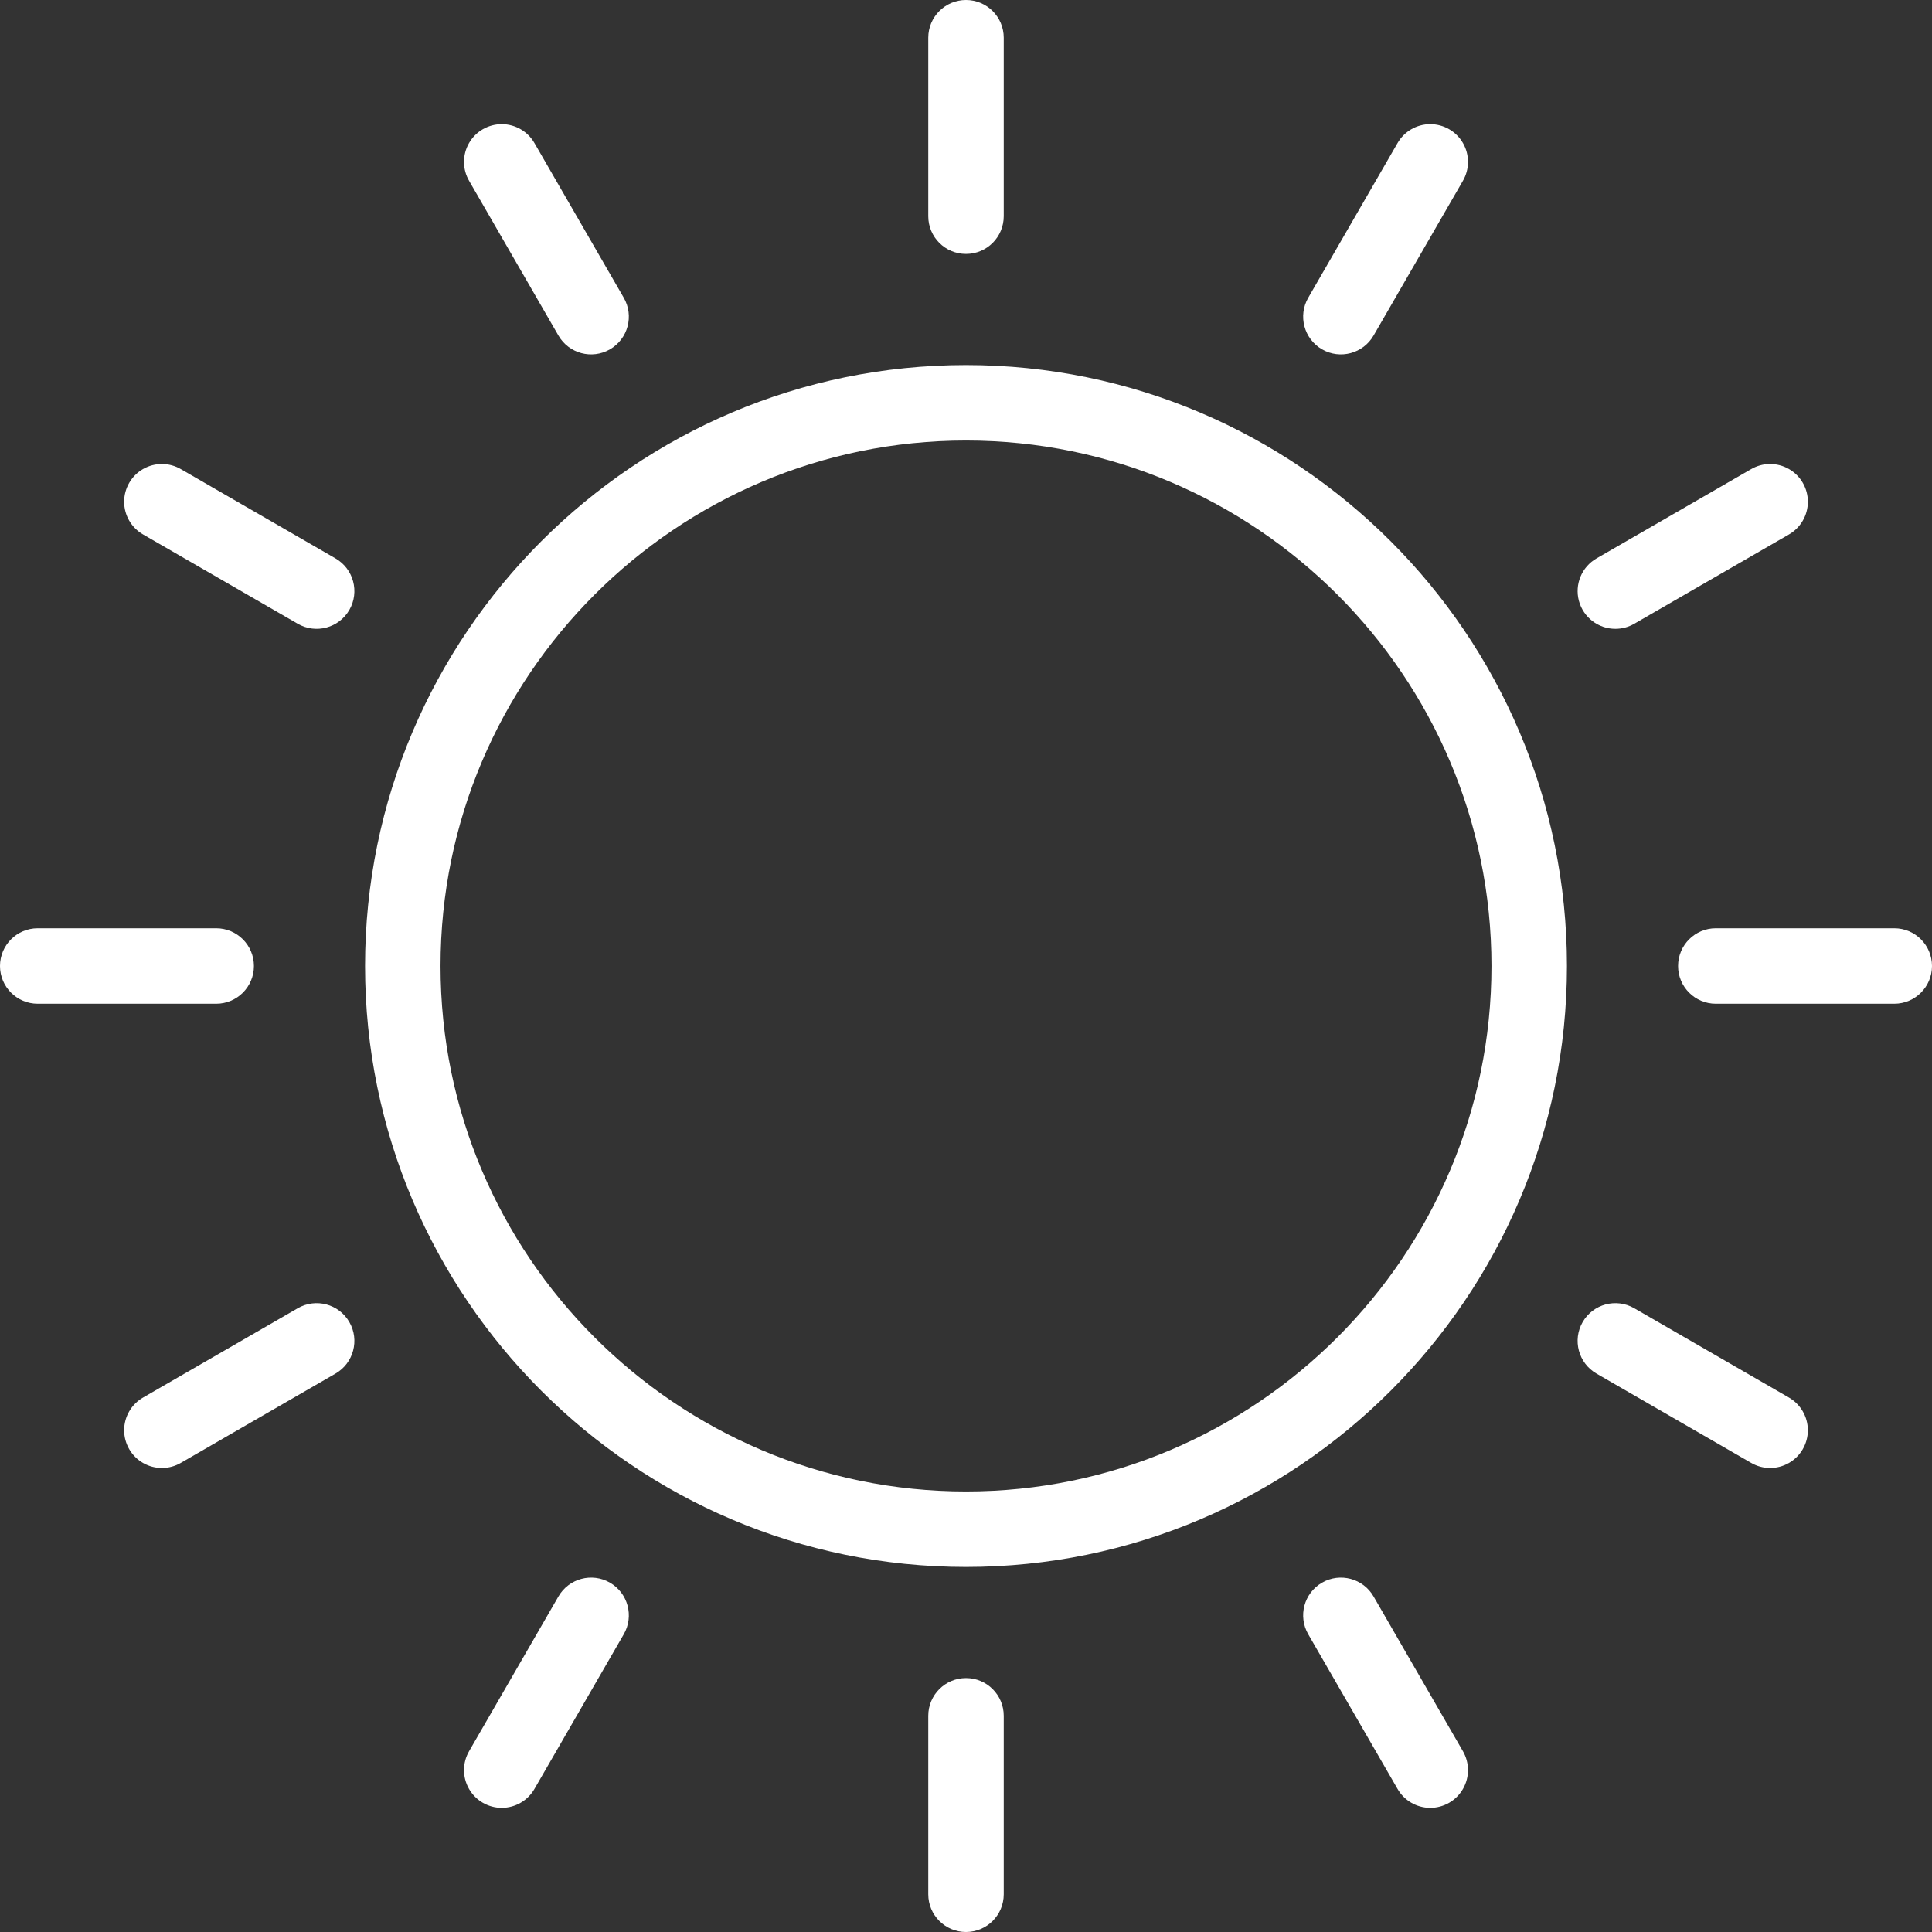
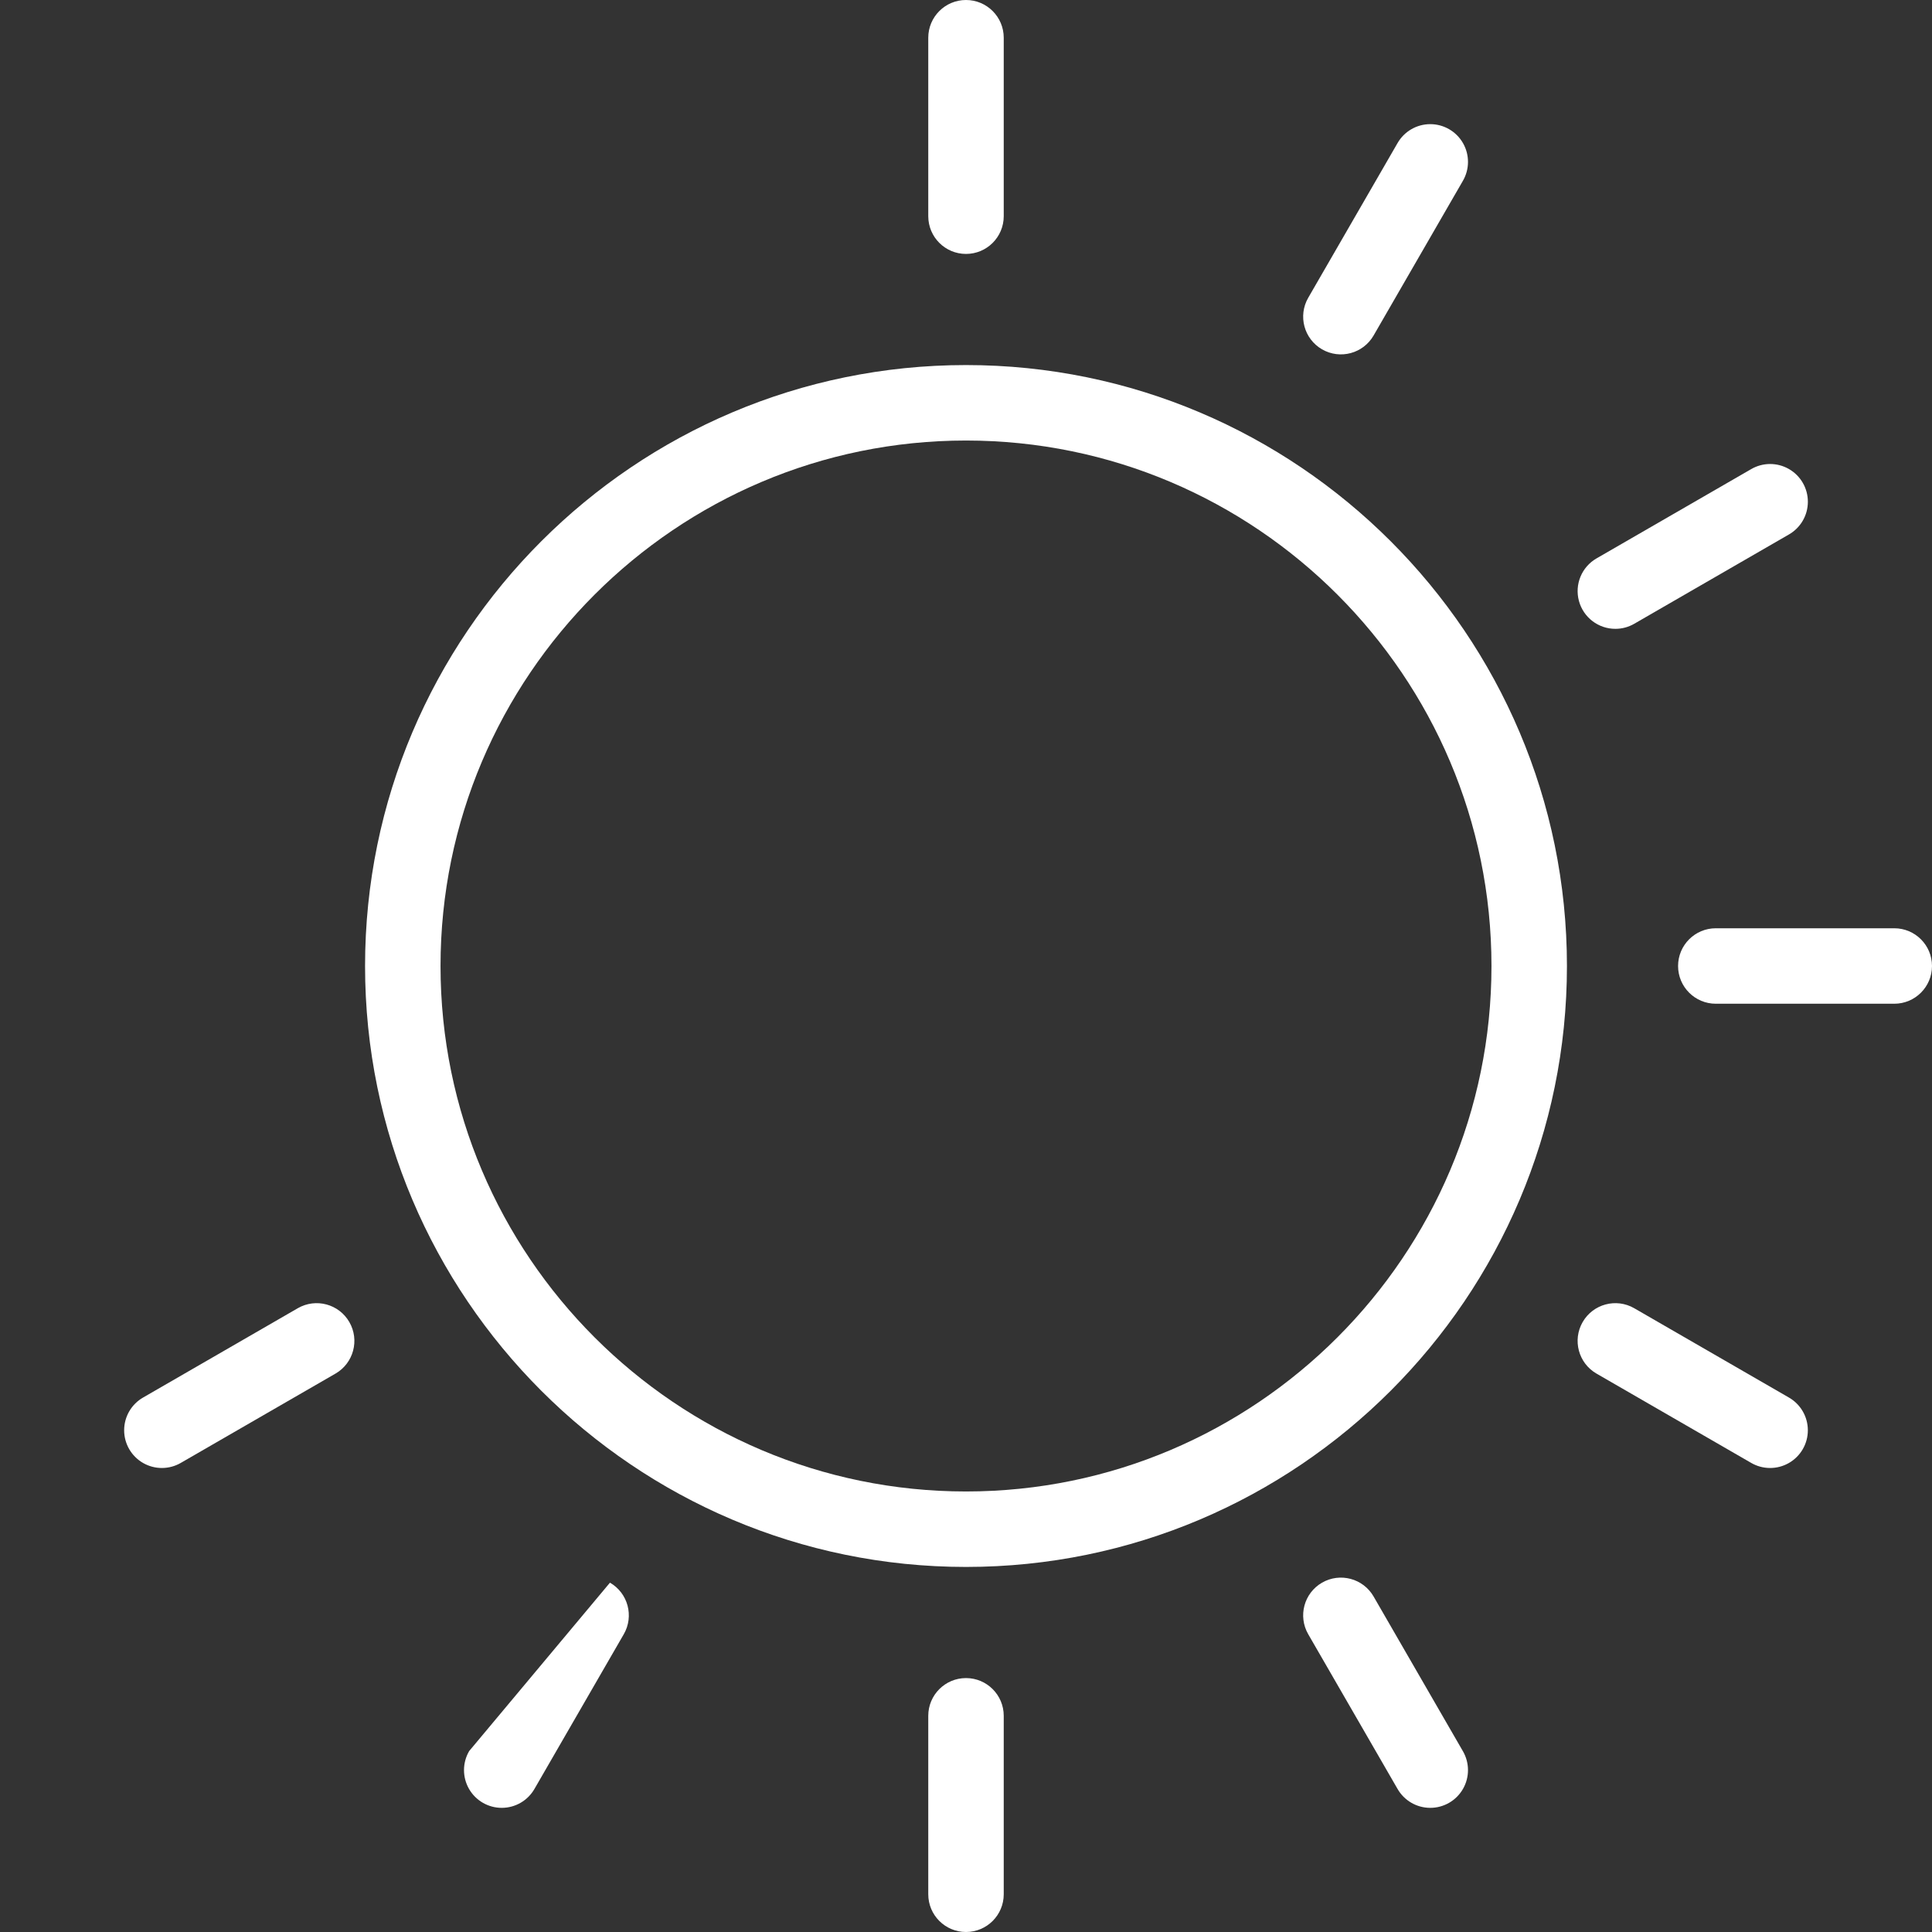
<svg xmlns="http://www.w3.org/2000/svg" width="512px" height="512px" viewBox="0 0 512 512" version="1.1">
  <rect x="0" y="0" width="512" height="512" fill="#333333" stroke="none" />
  <title>sunny icon</title>
  <g id="sunny-icon" stroke="none" stroke-width="1" fill="none" fill-rule="evenodd">
    <path d="M256,96.745 C168.187,96.745 96.745,168.187 96.745,256 C96.745,343.813 168.187,415.255 256,415.255 C343.813,415.255 415.255,343.813 415.255,256 C415.255,168.187 343.813,96.745 256,96.745 Z M256,395.255 C179.214,395.255 116.745,332.786 116.745,256 C116.745,179.214 179.214,116.745 256,116.745 C332.786,116.745 395.255,179.214 395.255,256 C395.255,332.786 332.786,395.255 256,395.255 Z" id="Shape" fill="#FFFFFF" fill-rule="nonzero" />
    <path d="M256,67.293 C261.523,67.293 266,62.816 266,57.293 L266,10 C266,4.477 261.523,0 256,0 C250.477,0 246,4.477 246,10 L246,57.293 C246,62.816 250.477,67.293 256,67.293 Z" id="Path" fill="#FFFFFF" fill-rule="nonzero" />
    <path d="M256,444.707 C250.477,444.707 246,449.184 246,454.707 L246,502 C246,507.523 250.477,512 256,512 C261.523,512 266,507.523 266,502 L266,454.707 C266,449.184 261.523,444.707 256,444.707 Z" id="Path" fill="#FFFFFF" fill-rule="nonzero" />
-     <path d="M147.986,88.915 C150.747,93.698 156.863,95.337 161.647,92.576 C166.43,89.814 168.068,83.698 165.307,78.915 L141.66,37.958 C139.886,34.838 136.577,32.908 132.989,32.901 C129.4,32.893 126.083,34.808 124.295,37.92 C122.508,41.032 122.525,44.862 124.34,47.958 L147.986,88.915 Z" id="Path" fill="#FFFFFF" fill-rule="nonzero" />
    <path d="M364.014,423.085 C361.253,418.302 355.137,416.663 350.353,419.425 C345.57,422.186 343.932,428.302 346.693,433.085 L370.34,474.042 C372.114,477.162 375.423,479.092 379.011,479.099 C382.6,479.107 385.917,477.192 387.705,474.08 C389.492,470.968 389.475,467.138 387.66,464.042 L364.014,423.085 Z" id="Path" fill="#FFFFFF" fill-rule="nonzero" />
-     <path d="M88.915,147.986 L47.958,124.34 C44.862,122.525 41.032,122.508 37.92,124.295 C34.808,126.083 32.893,129.4 32.901,132.989 C32.908,136.577 34.838,139.886 37.958,141.66 L78.915,165.307 C83.698,168.068 89.814,166.43 92.576,161.647 C95.337,156.863 93.698,150.747 88.915,147.986 L88.915,147.986 Z" id="Path" fill="#FFFFFF" fill-rule="nonzero" />
    <path d="M474.042,370.34 L433.085,346.693 C428.302,343.932 422.186,345.57 419.425,350.353 C416.663,355.137 418.302,361.253 423.085,364.014 L464.042,387.66 C467.138,389.475 470.968,389.492 474.08,387.705 C477.192,385.917 479.107,382.6 479.099,379.011 C479.092,375.423 477.162,372.114 474.042,370.34 L474.042,370.34 Z" id="Path" fill="#FFFFFF" fill-rule="nonzero" />
-     <path d="M67.293,256 C67.293,250.477 62.816,246 57.293,246 L10,246 C4.477,246 0,250.477 0,256 C0,261.523 4.477,266 10,266 L57.293,266 C62.816,266 67.293,261.523 67.293,256 Z" id="Path" fill="#FFFFFF" fill-rule="nonzero" />
    <path d="M502,246 L454.707,246 C449.184,246 444.707,250.477 444.707,256 C444.707,261.523 449.184,266 454.707,266 L502,266 C507.523,266 512,261.523 512,256 C512,250.477 507.523,246 502,246 Z" id="Path" fill="#FFFFFF" fill-rule="nonzero" />
    <path d="M78.915,346.693 L37.958,370.34 C34.838,372.114 32.908,375.423 32.901,379.011 C32.893,382.6 34.808,385.917 37.92,387.705 C41.032,389.492 44.862,389.475 47.958,387.66 L88.915,364.014 C93.698,361.253 95.337,355.137 92.575,350.353 C89.814,345.57 83.698,343.932 78.915,346.693 L78.915,346.693 Z" id="Path" fill="#FFFFFF" fill-rule="nonzero" />
    <path d="M428.1,166.648 C429.852,166.648 431.574,166.185 433.09,165.307 L474.047,141.66 C477.167,139.886 479.097,136.577 479.104,132.989 C479.112,129.4 477.197,126.083 474.085,124.295 C470.973,122.508 467.143,122.525 464.047,124.34 L423.09,147.986 C419.167,150.249 417.255,154.867 418.429,159.241 C419.603,163.615 423.571,166.654 428.1,166.648 L428.1,166.648 Z" id="Path" fill="#FFFFFF" fill-rule="nonzero" />
-     <path d="M161.646,419.425 C156.863,416.664 150.748,418.302 147.986,423.085 L124.34,464.042 C122.525,467.138 122.508,470.968 124.295,474.08 C126.083,477.192 129.4,479.107 132.989,479.099 C136.577,479.092 139.886,477.162 141.66,474.042 L165.307,433.085 C168.068,428.302 166.429,422.186 161.646,419.425 L161.646,419.425 Z" id="Path" fill="#FFFFFF" fill-rule="nonzero" />
+     <path d="M161.646,419.425 L124.34,464.042 C122.525,467.138 122.508,470.968 124.295,474.08 C126.083,477.192 129.4,479.107 132.989,479.099 C136.577,479.092 139.886,477.162 141.66,474.042 L165.307,433.085 C168.068,428.302 166.429,422.186 161.646,419.425 L161.646,419.425 Z" id="Path" fill="#FFFFFF" fill-rule="nonzero" />
    <path d="M350.354,92.575 C355.137,95.336 361.252,93.698 364.014,88.915 L387.66,47.958 C389.475,44.862 389.492,41.032 387.705,37.92 C385.917,34.808 382.6,32.893 379.011,32.901 C375.423,32.908 372.114,34.838 370.34,37.958 L346.693,78.915 C343.932,83.698 345.571,89.814 350.354,92.575 L350.354,92.575 Z" id="Path" fill="#FFFFFF" fill-rule="nonzero" />
  </g>
</svg>